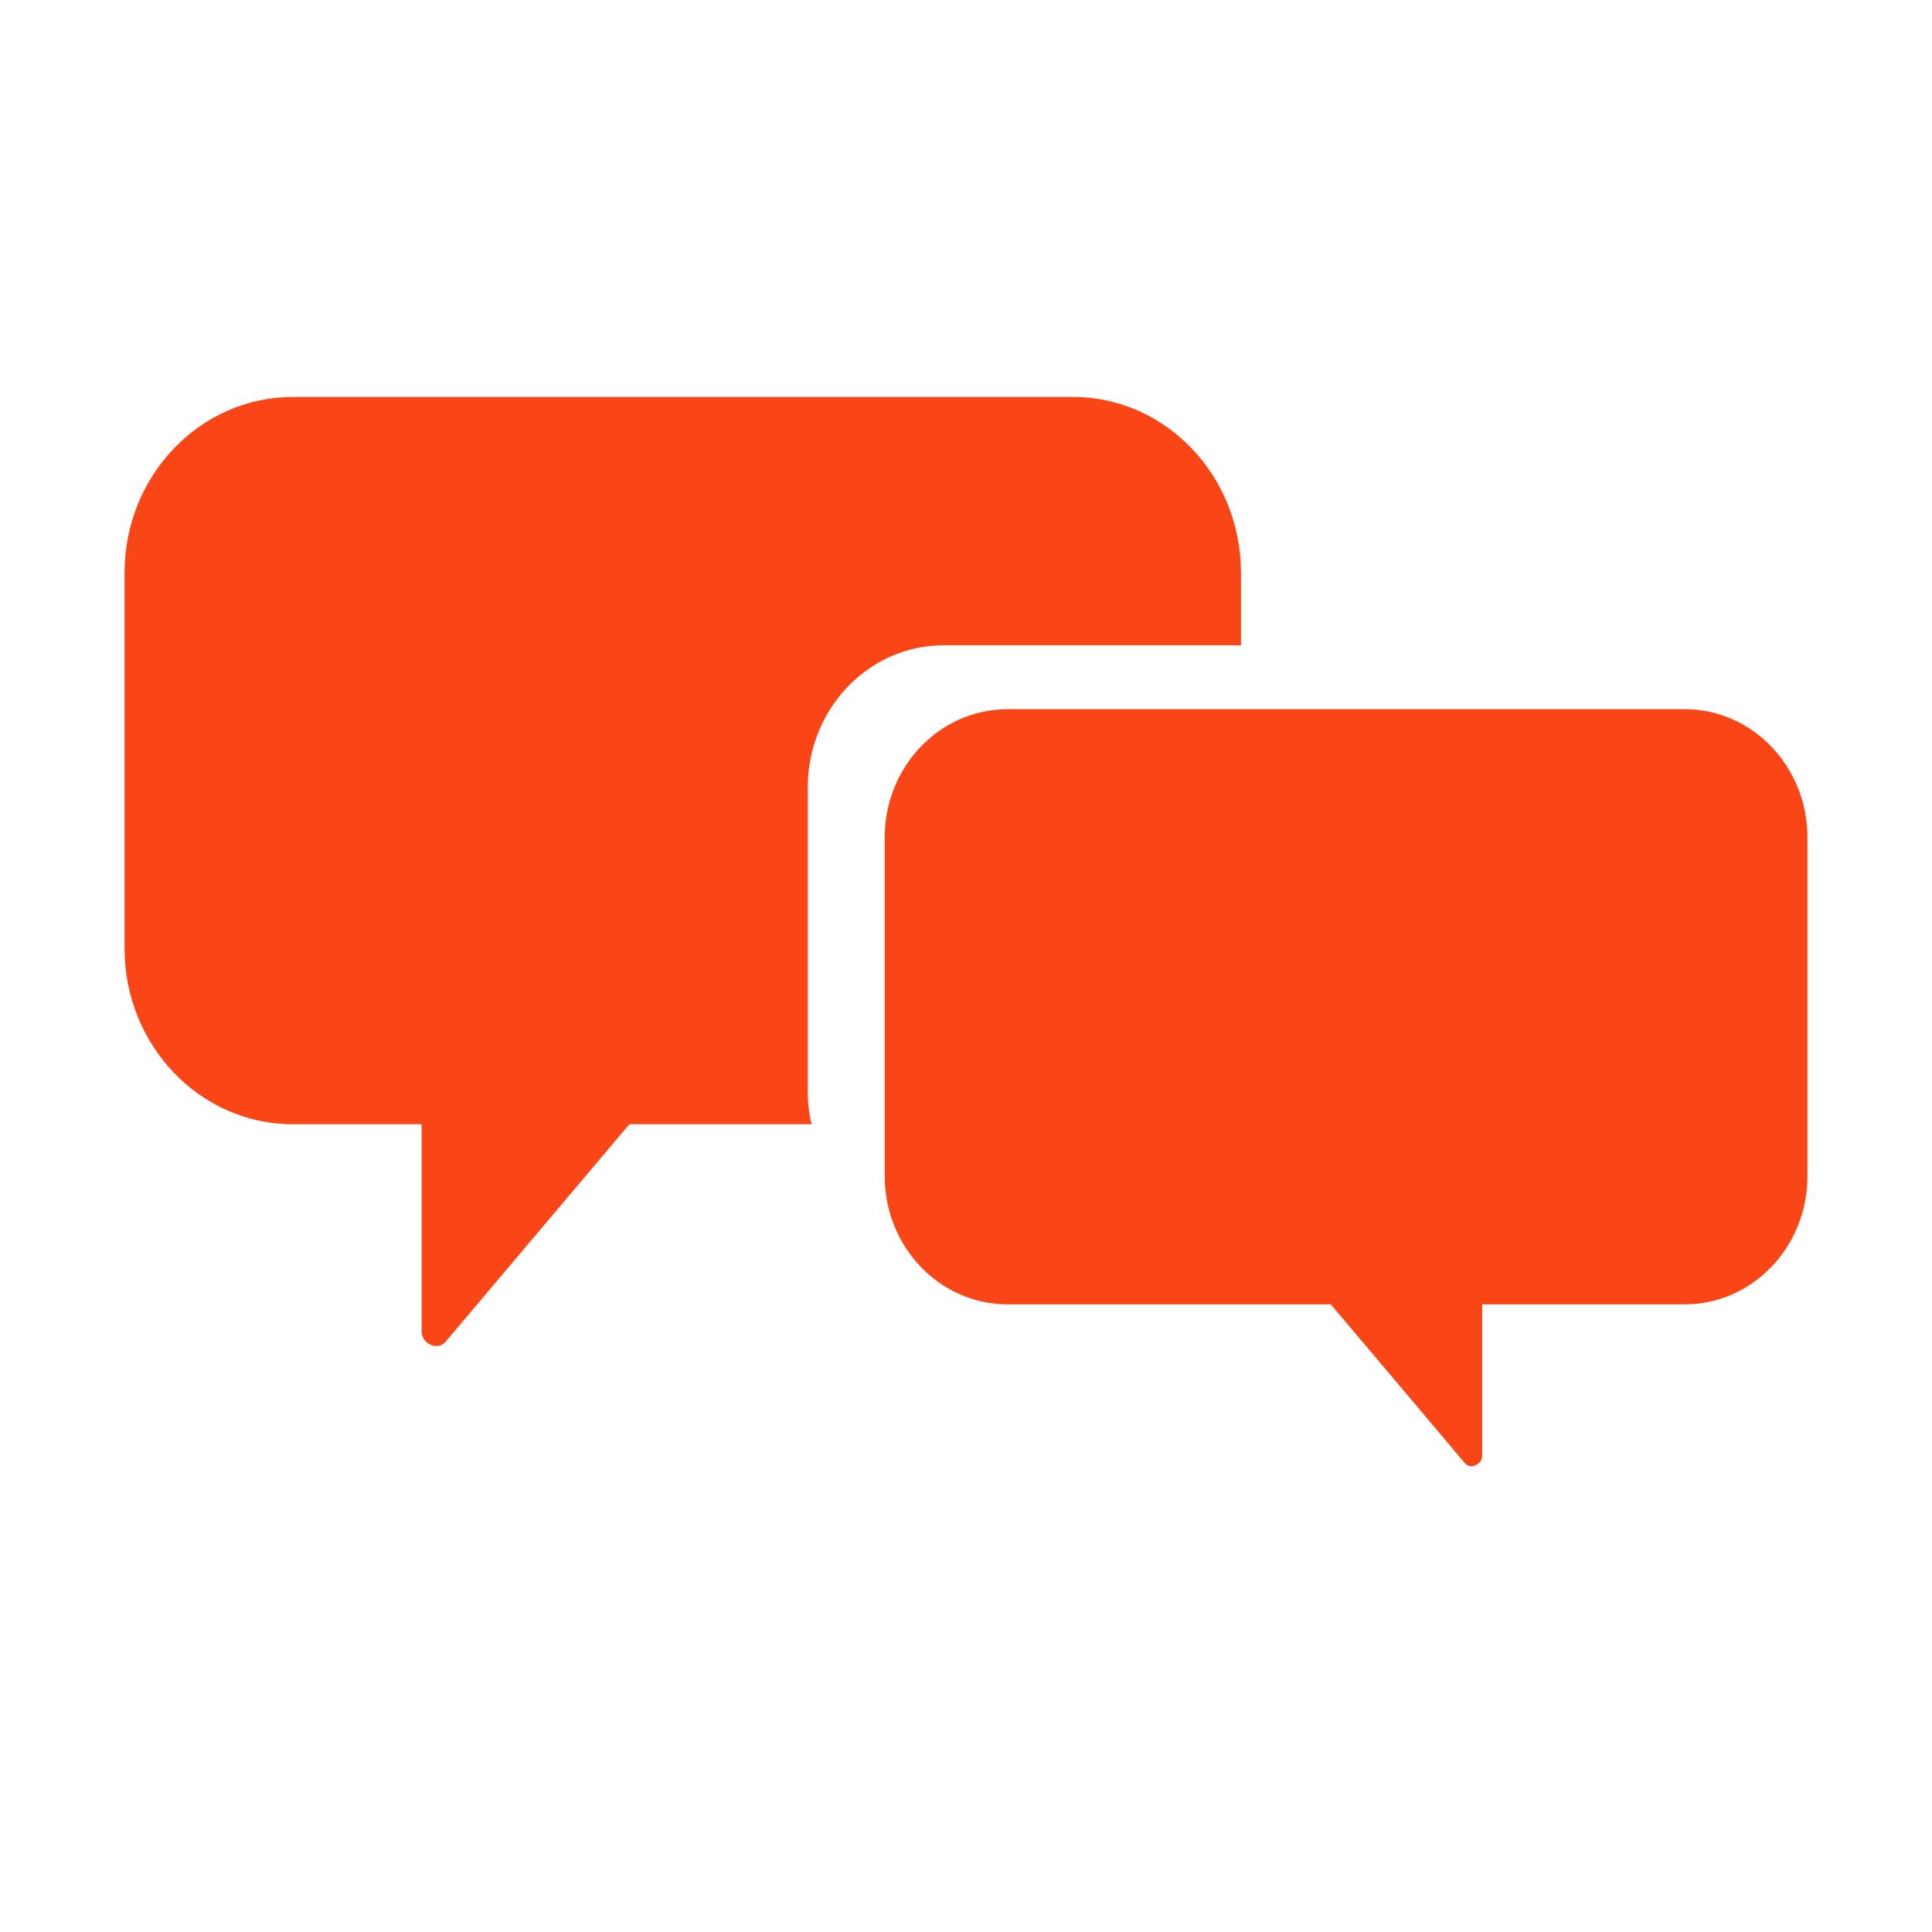
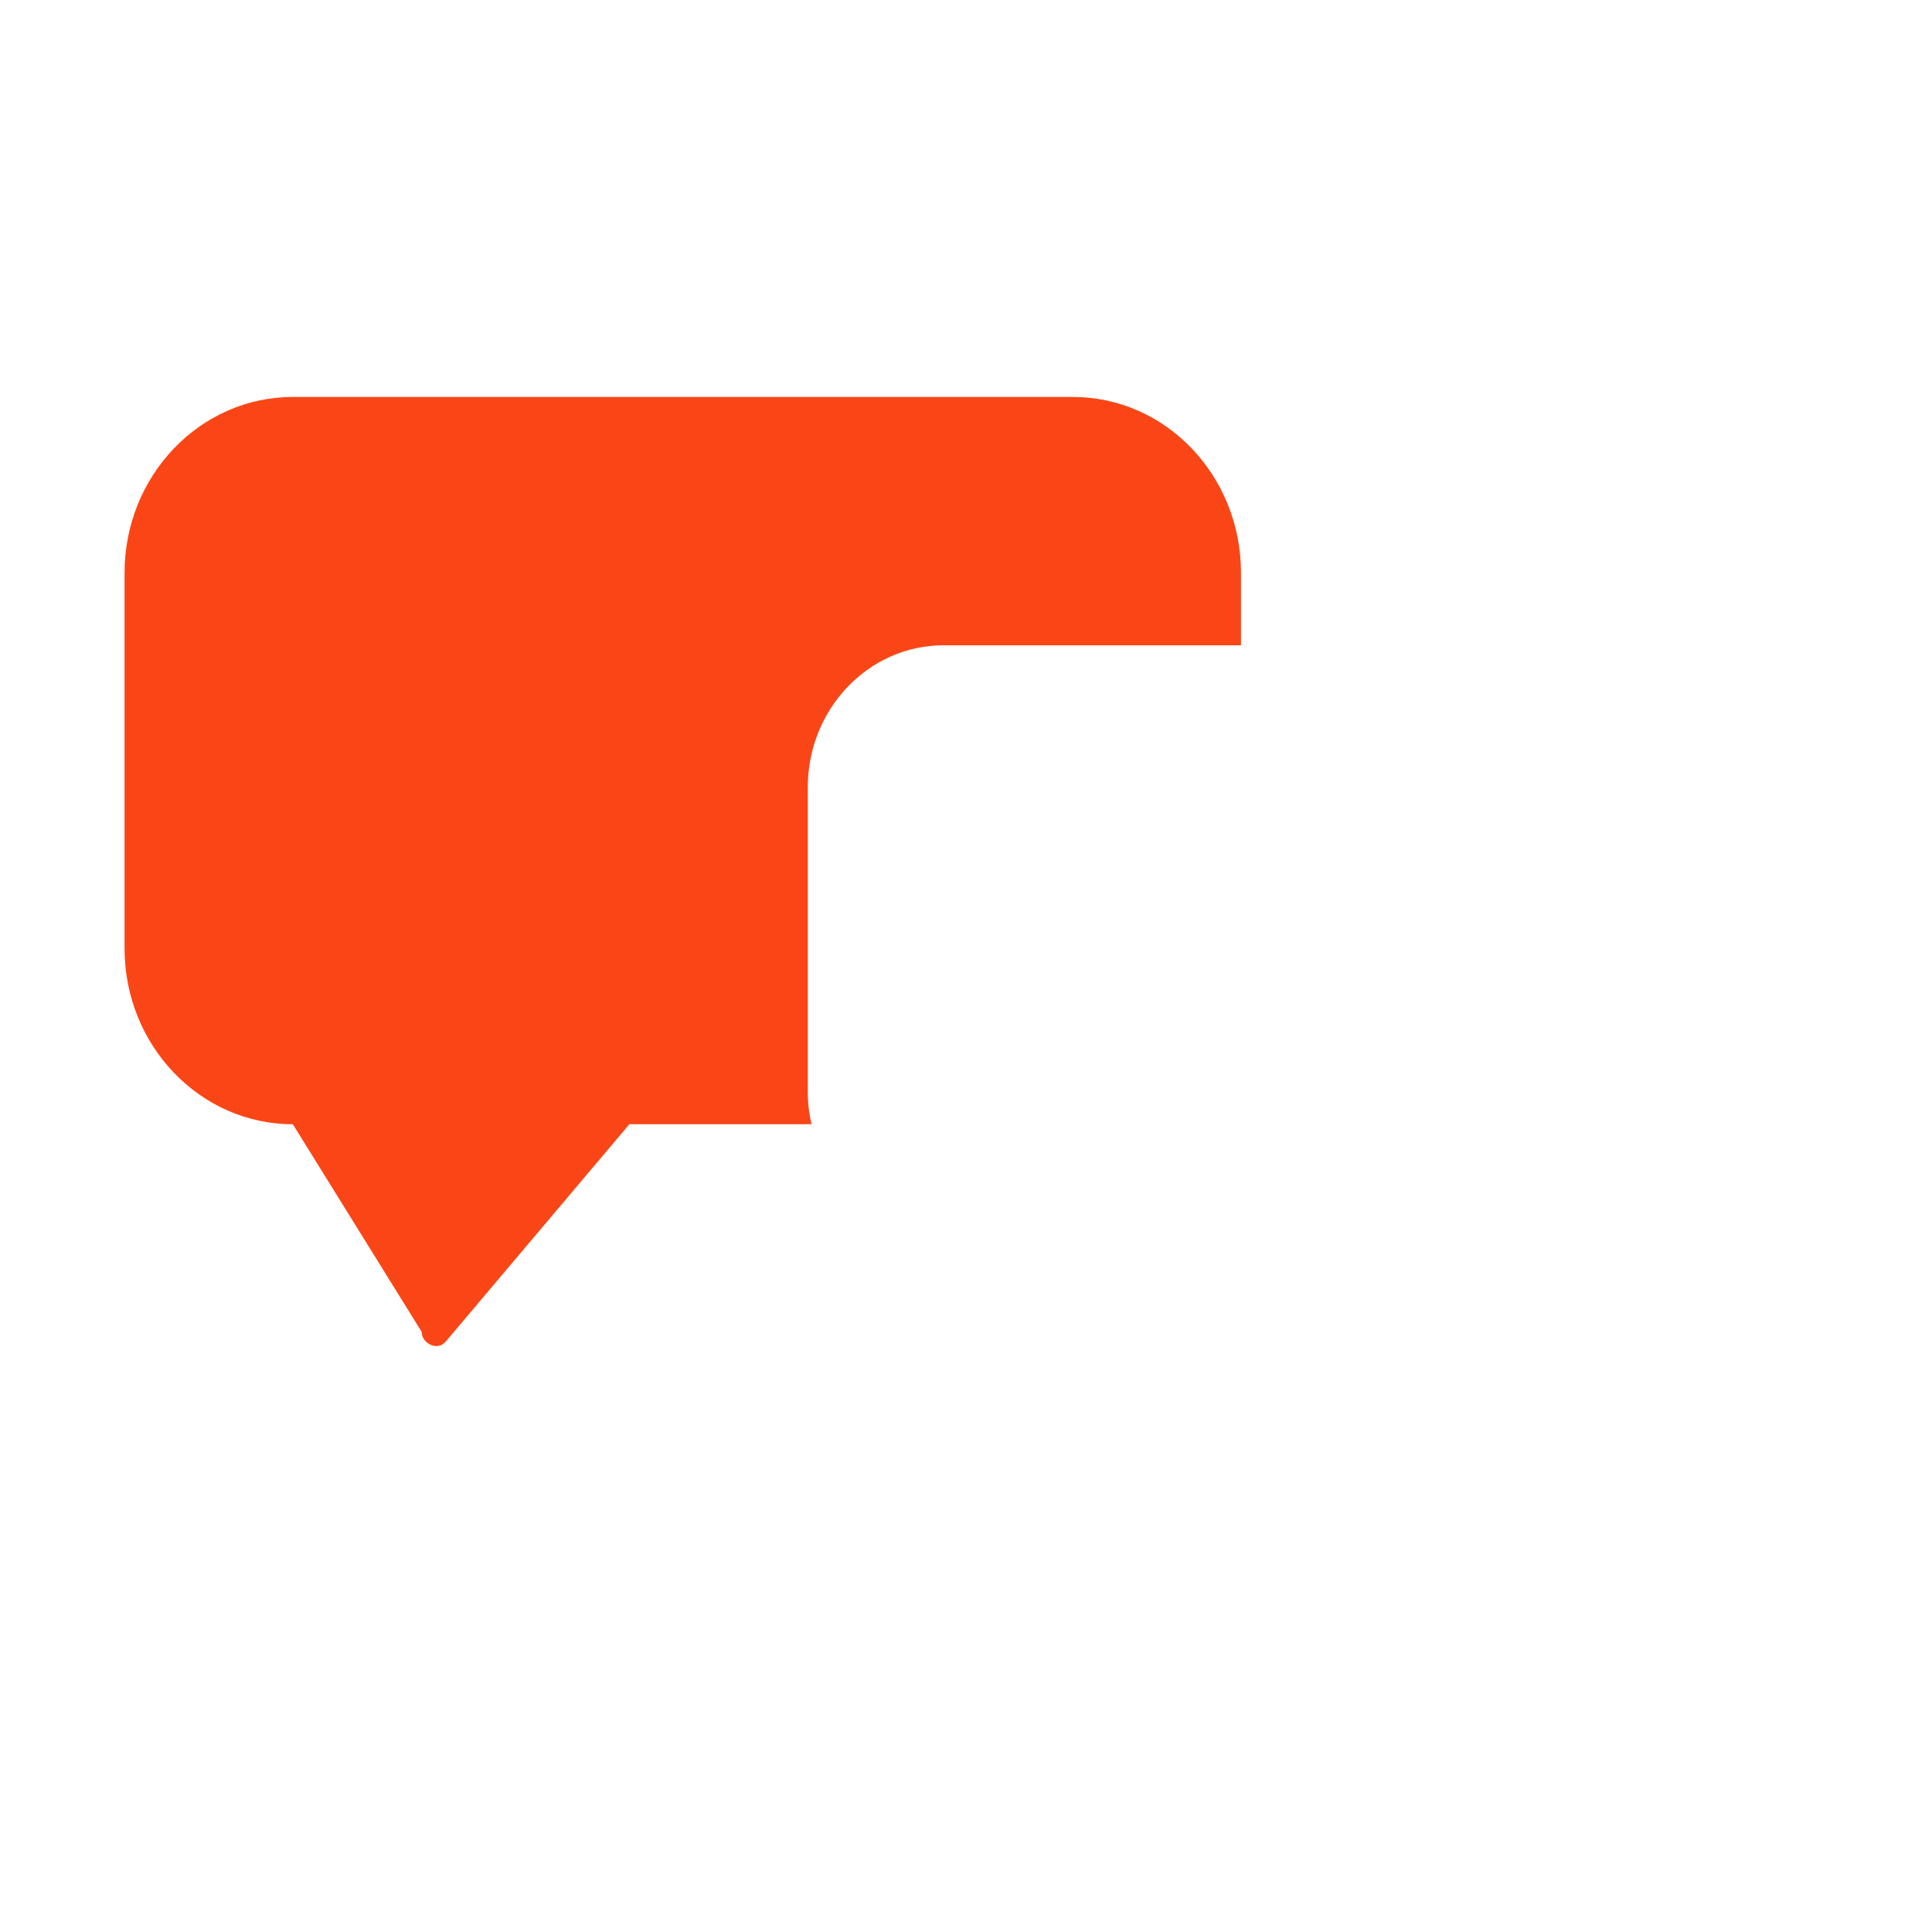
<svg xmlns="http://www.w3.org/2000/svg" width="40" zoomAndPan="magnify" viewBox="0 0 30 30" height="40" preserveAspectRatio="xMidYMid meet" version="1.0">
  <defs>
    <clipPath id="446e661750">
      <path d="M 1.934 6.156 L 20 6.156 L 20 21 L 1.934 21 Z M 1.934 6.156 " clip-rule="nonzero" />
    </clipPath>
    <clipPath id="2e7ba4c451">
-       <path d="M 13 11 L 28.066 11 L 28.066 22.848 L 13 22.848 Z M 13 11 " clip-rule="nonzero" />
-     </clipPath>
+       </clipPath>
  </defs>
  <g clip-path="url(#446e661750)">
-     <path fill="#fa4616" d="M 12.543 16.941 L 12.543 12.227 C 12.543 11.008 13.488 10.02 14.652 10.02 L 19.27 10.02 L 19.27 8.895 C 19.27 7.387 18.102 6.164 16.66 6.164 L 4.547 6.164 C 3.105 6.164 1.934 7.387 1.934 8.895 L 1.934 14.727 C 1.934 16.234 3.105 17.457 4.547 17.457 L 6.547 17.457 L 6.547 20.68 C 6.547 20.859 6.789 20.984 6.918 20.836 C 7.871 19.711 8.82 18.582 9.773 17.457 L 12.602 17.457 C 12.562 17.293 12.543 17.117 12.543 16.941 Z M 12.543 16.941 " fill-opacity="1" fill-rule="nonzero" />
+     <path fill="#fa4616" d="M 12.543 16.941 L 12.543 12.227 C 12.543 11.008 13.488 10.02 14.652 10.02 L 19.27 10.02 L 19.27 8.895 C 19.27 7.387 18.102 6.164 16.66 6.164 L 4.547 6.164 C 3.105 6.164 1.934 7.387 1.934 8.895 L 1.934 14.727 C 1.934 16.234 3.105 17.457 4.547 17.457 L 6.547 20.68 C 6.547 20.859 6.789 20.984 6.918 20.836 C 7.871 19.711 8.82 18.582 9.773 17.457 L 12.602 17.457 C 12.562 17.293 12.543 17.117 12.543 16.941 Z M 12.543 16.941 " fill-opacity="1" fill-rule="nonzero" />
  </g>
  <g clip-path="url(#2e7ba4c451)">
-     <path fill="#fa4616" d="M 13.738 13.004 L 13.738 18.266 C 13.738 19.363 14.594 20.254 15.645 20.254 L 20.664 20.254 C 21.359 21.074 22.051 21.895 22.746 22.719 C 22.84 22.828 23.016 22.734 23.016 22.605 L 23.016 20.254 L 26.16 20.254 C 27.211 20.254 28.066 19.363 28.066 18.266 L 28.066 13.004 C 28.066 11.902 27.211 11.012 26.16 11.012 L 15.645 11.012 C 14.594 11.012 13.738 11.902 13.738 13.004 Z M 13.738 13.004 " fill-opacity="1" fill-rule="nonzero" />
-   </g>
+     </g>
</svg>